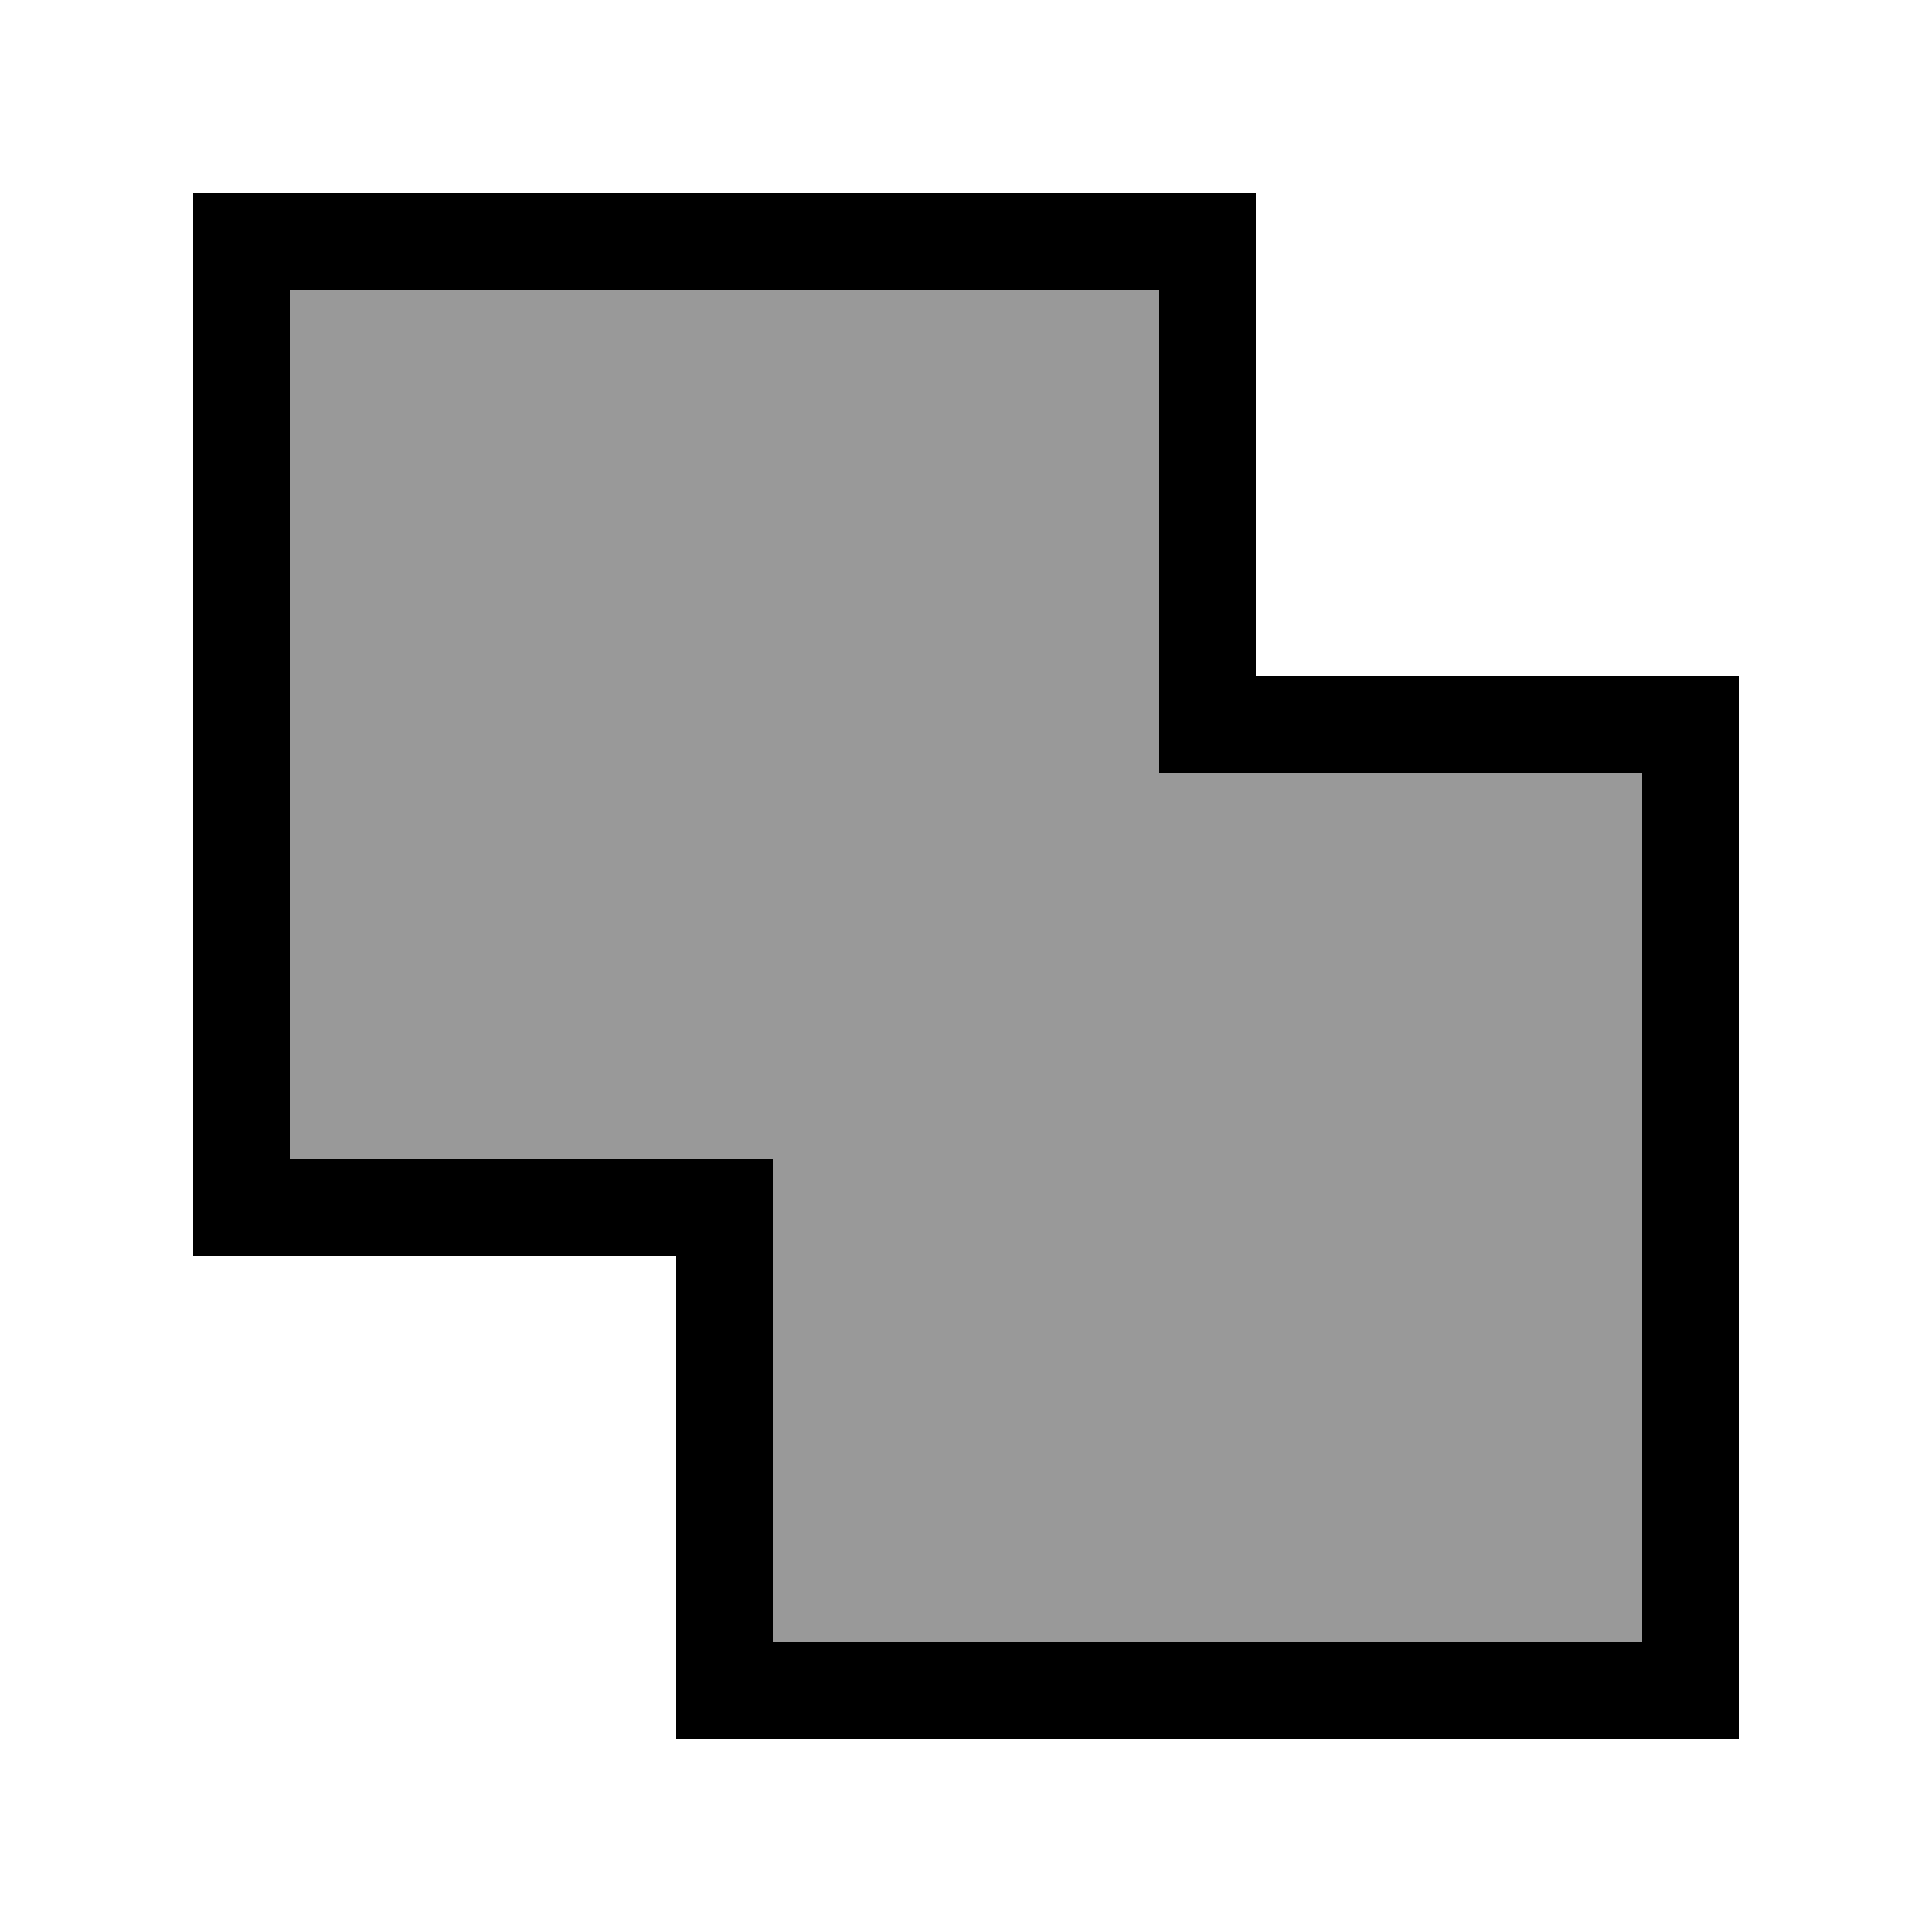
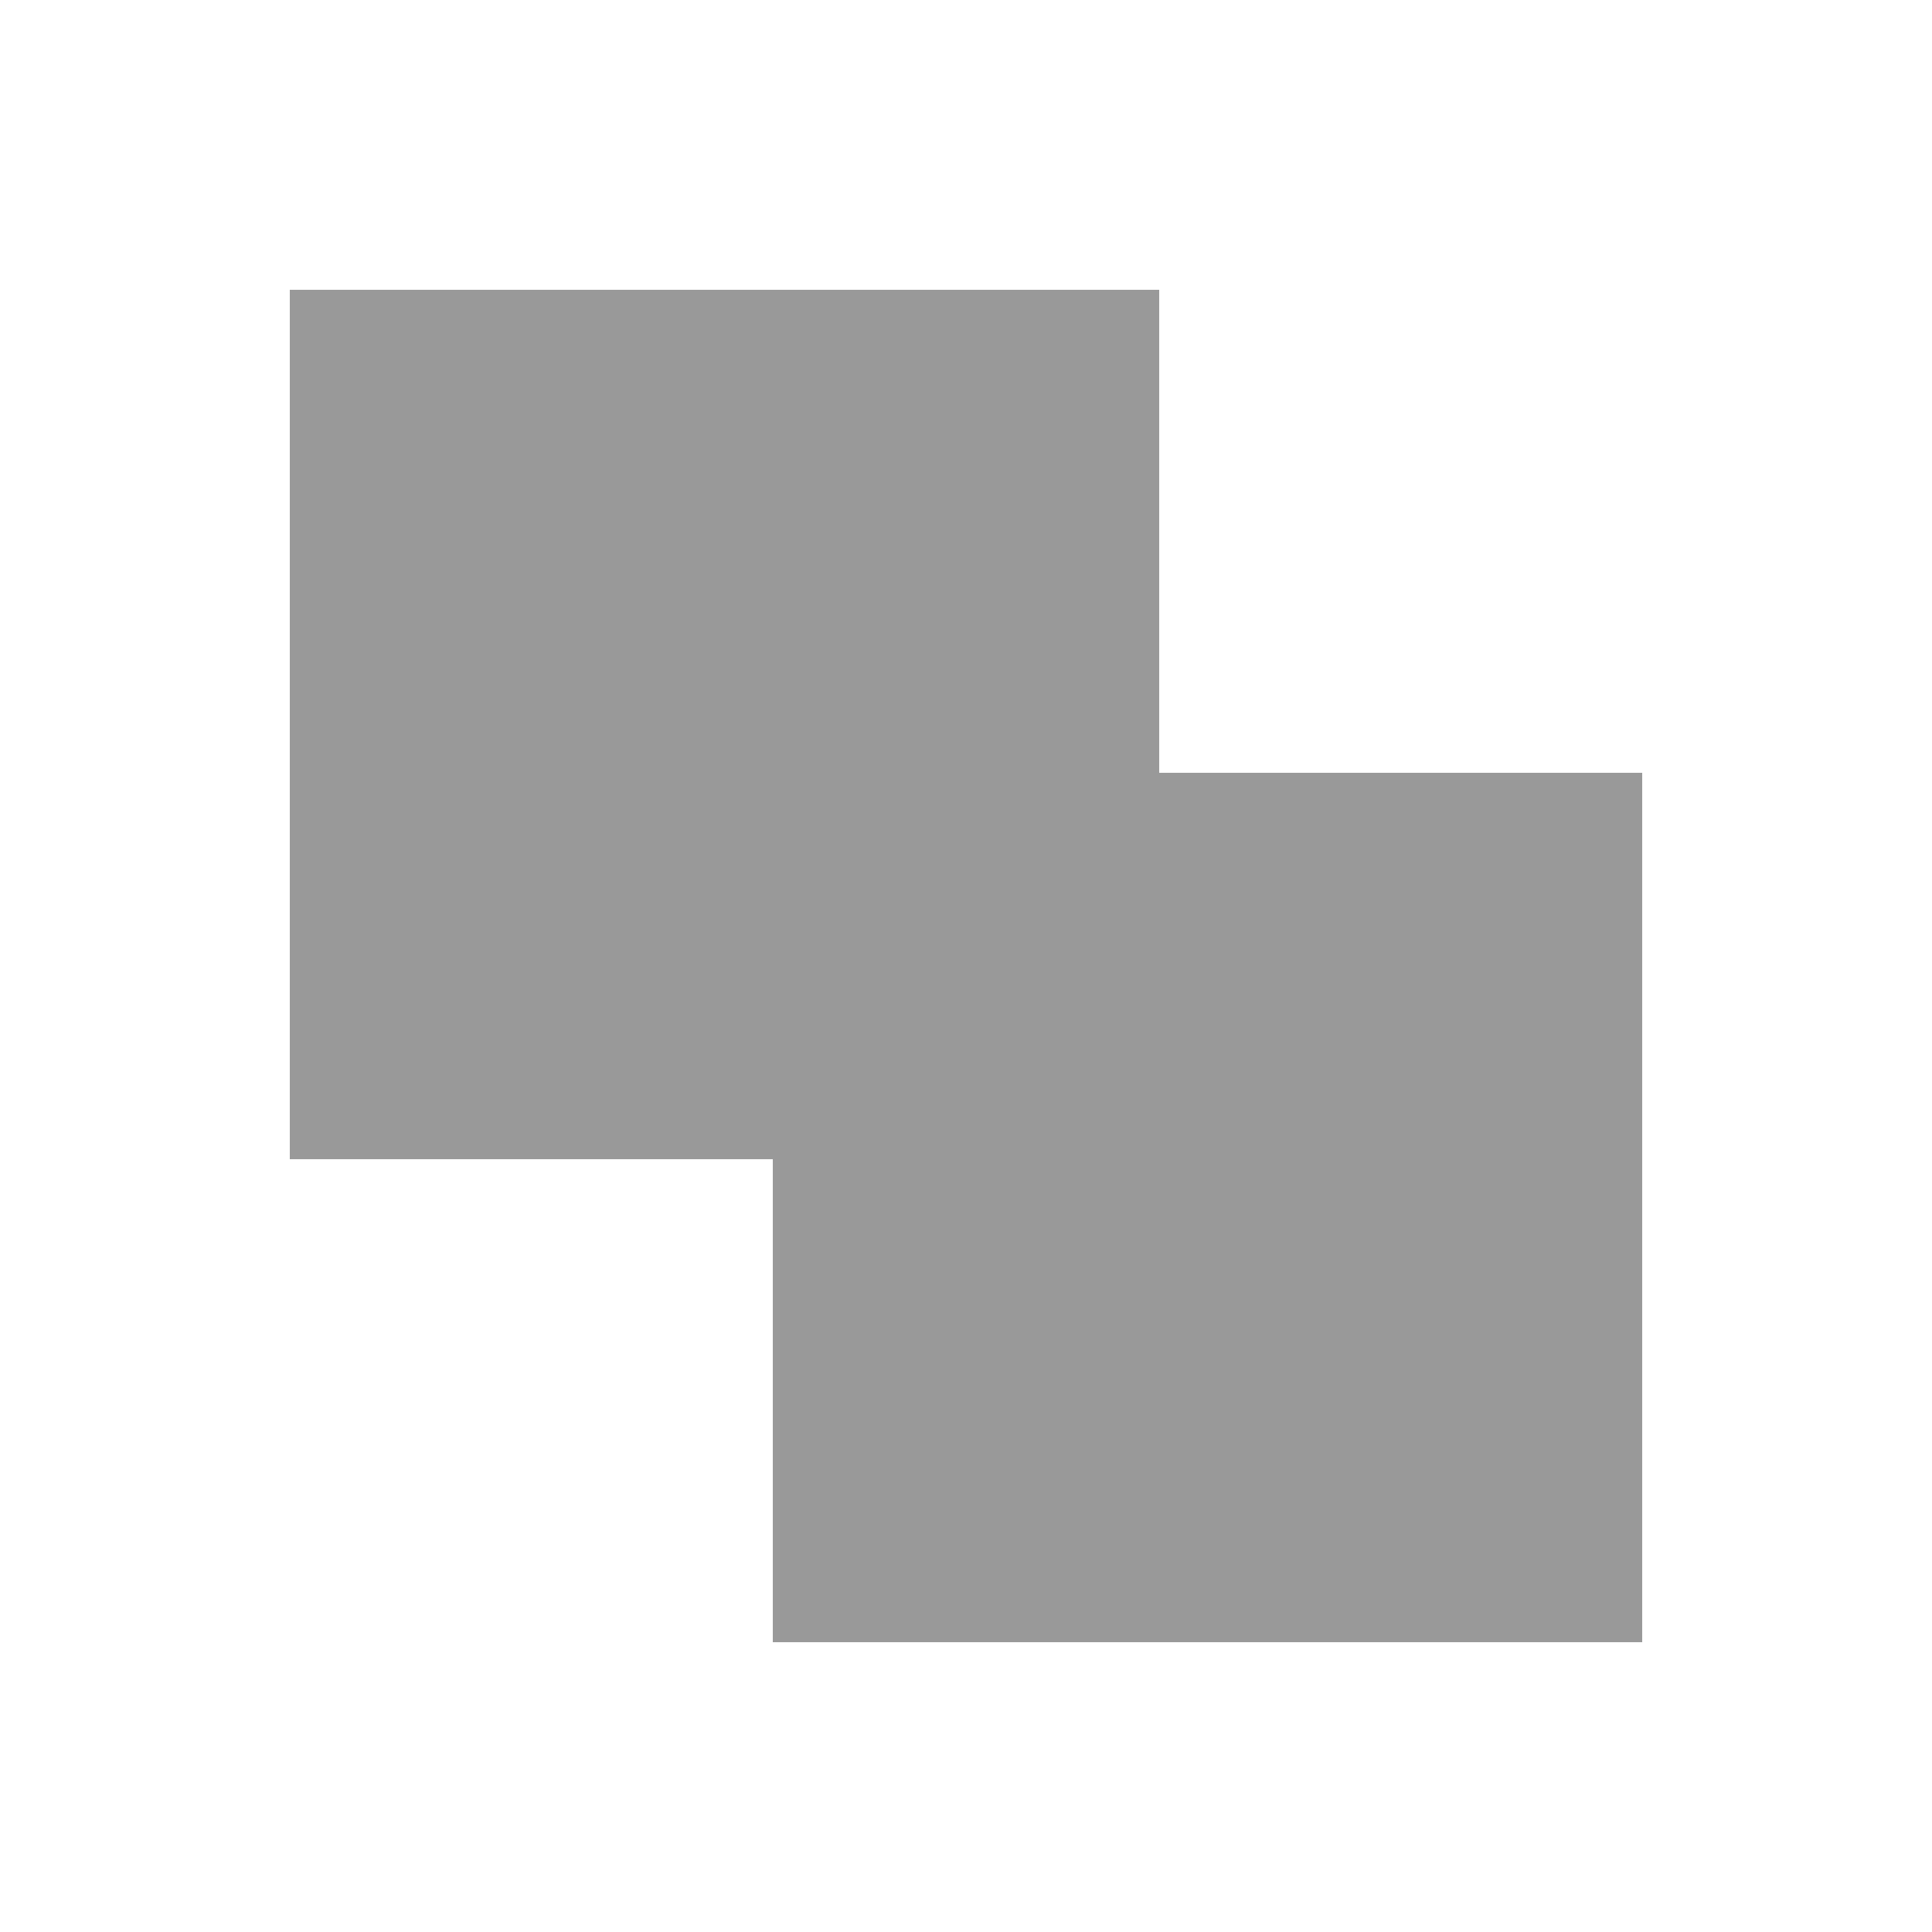
<svg xmlns="http://www.w3.org/2000/svg" viewBox="0 0 640 640">
  <path opacity=".4" fill="currentColor" d="M96 96L96 384L256 384L256 544L544 544L544 256L384 256L384 96L96 96z" />
-   <path fill="currentColor" d="M192 416L224 416L224 576L576 576L576 224L416 224L416 64L64 64L64 416L192 416zM96 384L96 96L384 96L384 256L544 256L544 544L256 544L256 384L96 384z" />
</svg>